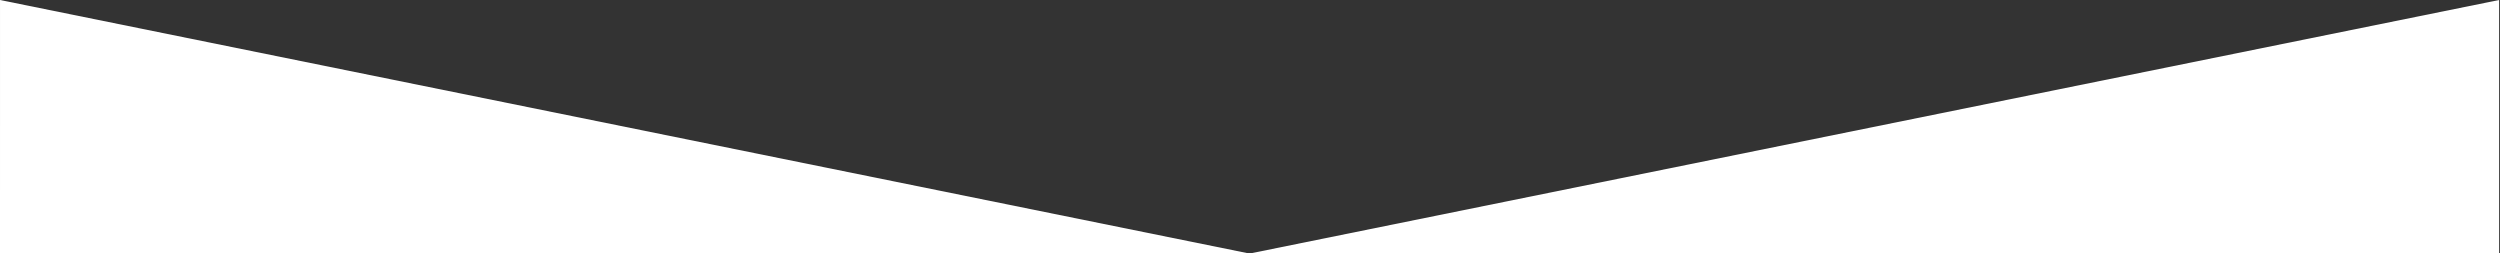
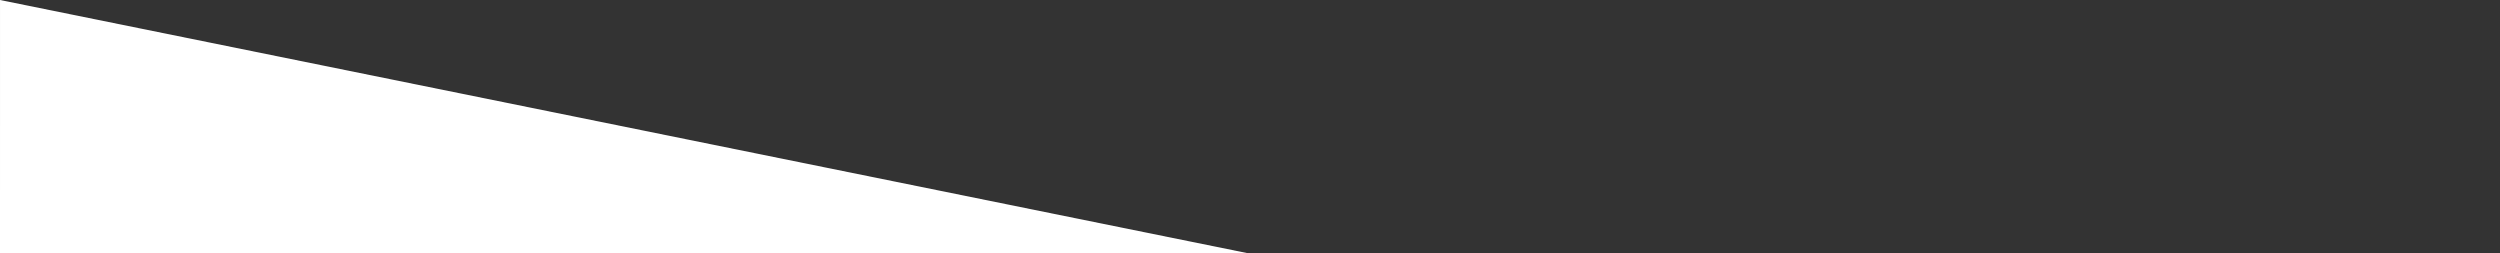
<svg xmlns="http://www.w3.org/2000/svg" width="1440" height="146" viewBox="0 0 1440 146" fill="none">
  <rect x="0" y="0" width="1440" height="146" fill="#333333" stroke="none" />
  <path d="M0.008 6.29e-05L0 146L719.5 146L0.008 6.29e-05Z" fill="white" />
-   <path d="M1439.49 6.29e-05L1439.5 146L720 146L1439.49 6.29e-05Z" fill="white" />
</svg>